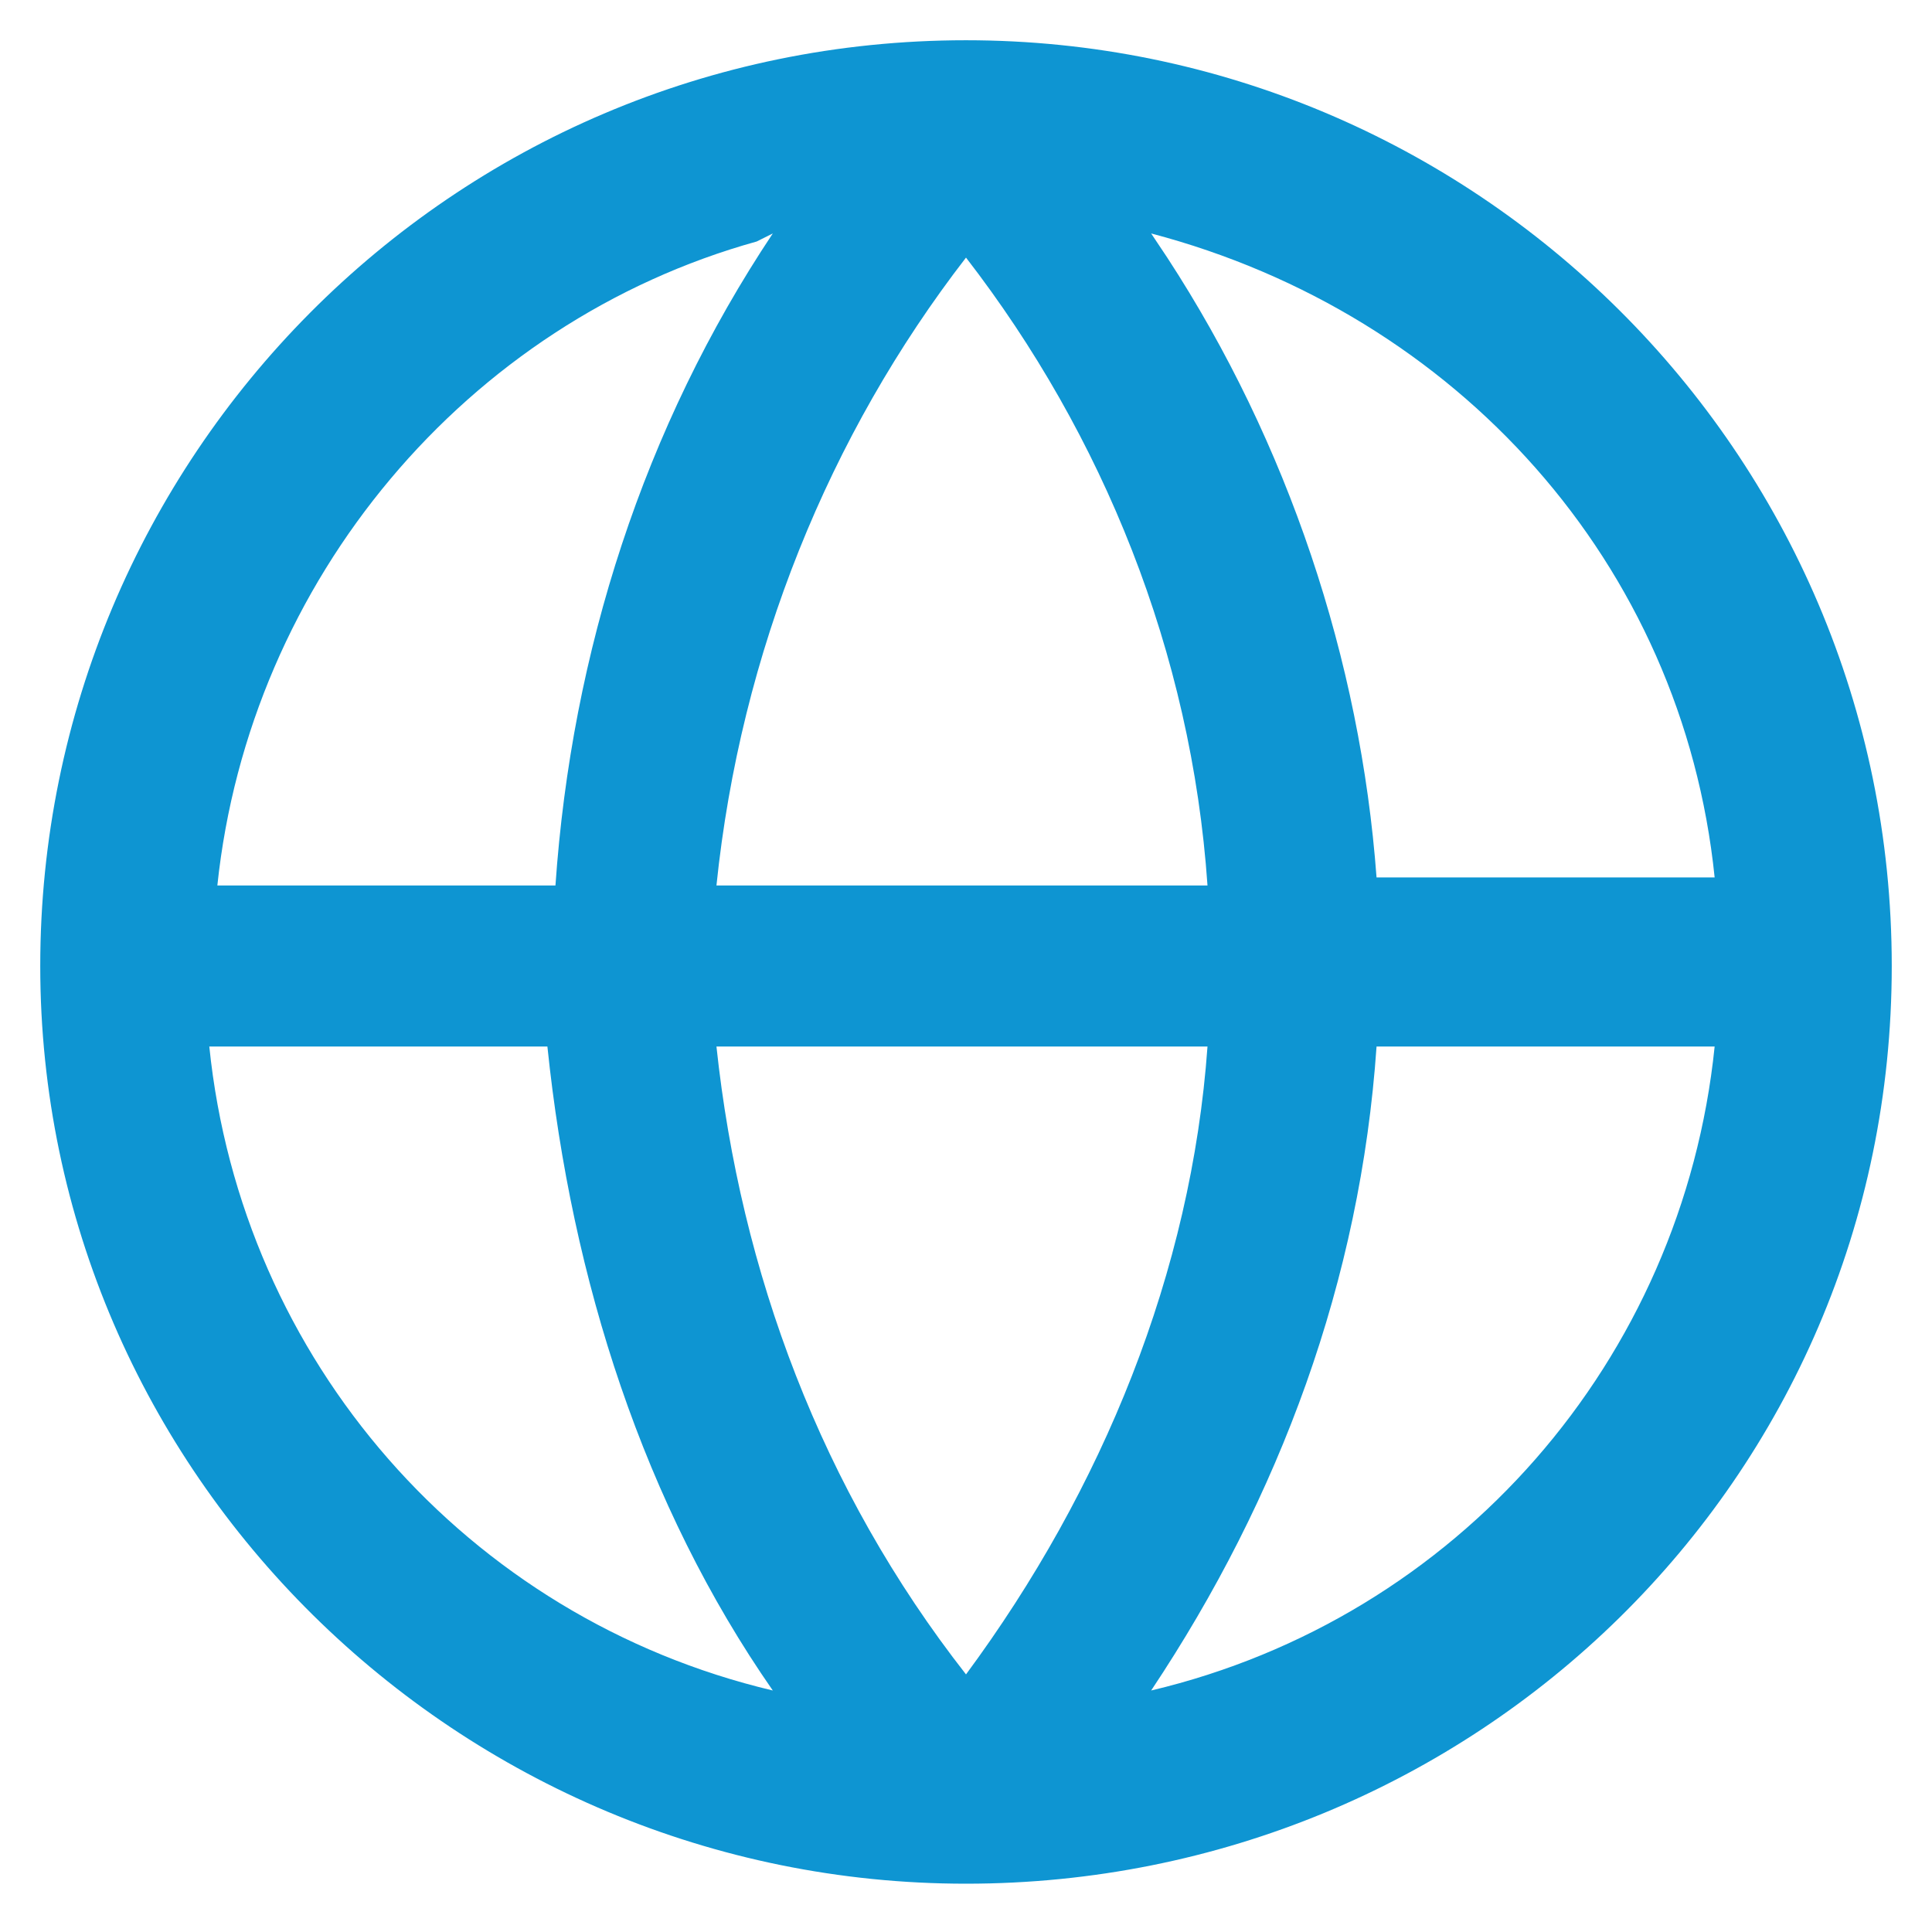
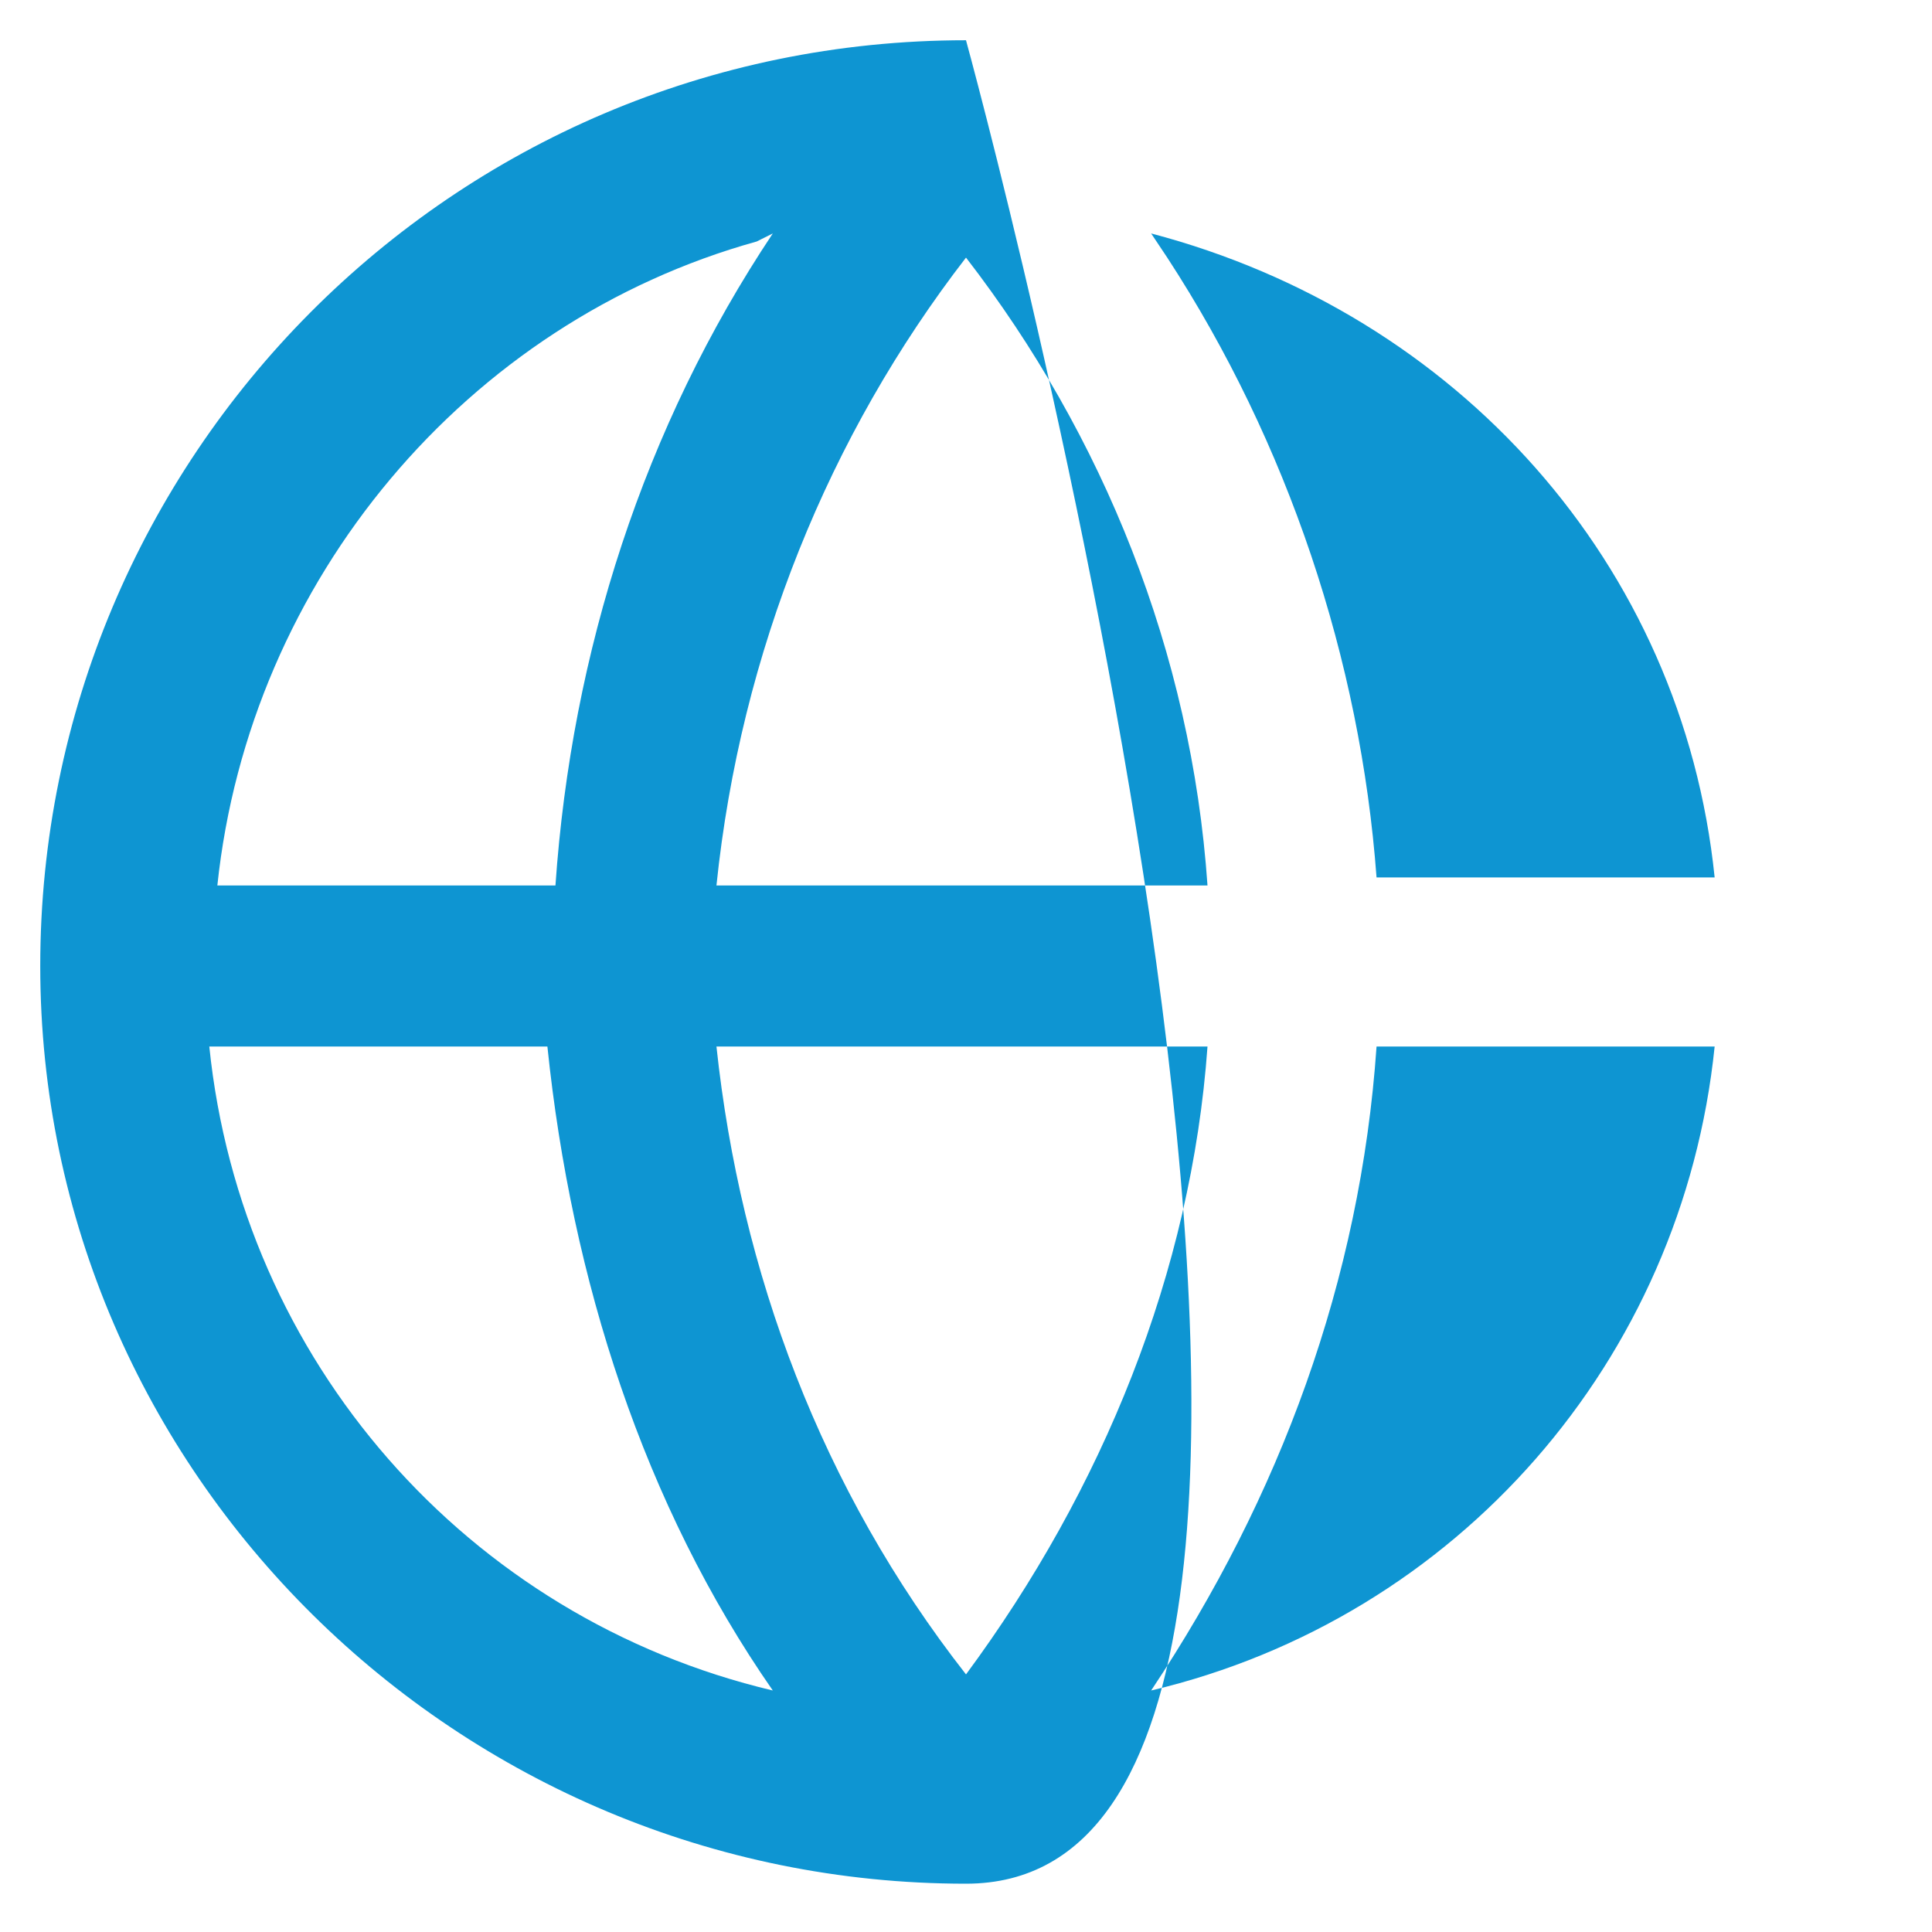
<svg xmlns="http://www.w3.org/2000/svg" version="1.1" id="Layer_1" x="0px" y="0px" viewBox="0 0 24 24" style="enable-background:new 0 0 24 24;" xml:space="preserve">
  <style type="text/css">
	.st0{fill:#0E95D2;}
</style>
-   <path id="path-1_00000114051456547189598370000009524676865046763160_" class="st0" d="M12,0.5c6.3,0,11.5,5.1,11.5,11.5  S18.3,23.4,12,23.4S0.5,18.3,0.5,12S5.6,0.5,12,0.5z M6.8,13l-4.2,0c0.4,3.9,3.2,7.1,7,8C8,18.7,7.1,15.9,6.8,13z M21.3,13l-4.2,0  c-0.2,2.9-1.2,5.6-2.8,8C18.1,20.1,20.9,16.9,21.3,13z M15,13l-6.1,0c0.3,2.8,1.3,5.5,3.1,7.8C13.7,18.5,14.8,15.8,15,13z M9.6,2.9  L9.4,3c-3.6,1-6.3,4.2-6.7,8l4.2,0C7.1,8.1,8,5.3,9.6,2.9z M12,3.2c-1.7,2.2-2.8,4.9-3.1,7.8l6.1,0C14.8,8.1,13.7,5.4,12,3.2z   M14.3,2.9l0.2,0.3c1.5,2.3,2.4,5,2.6,7.7l4.2,0C20.9,7,18.1,3.9,14.3,2.9z" />
+   <path id="path-1_00000114051456547189598370000009524676865046763160_" class="st0" d="M12,0.5S18.3,23.4,12,23.4S0.5,18.3,0.5,12S5.6,0.5,12,0.5z M6.8,13l-4.2,0c0.4,3.9,3.2,7.1,7,8C8,18.7,7.1,15.9,6.8,13z M21.3,13l-4.2,0  c-0.2,2.9-1.2,5.6-2.8,8C18.1,20.1,20.9,16.9,21.3,13z M15,13l-6.1,0c0.3,2.8,1.3,5.5,3.1,7.8C13.7,18.5,14.8,15.8,15,13z M9.6,2.9  L9.4,3c-3.6,1-6.3,4.2-6.7,8l4.2,0C7.1,8.1,8,5.3,9.6,2.9z M12,3.2c-1.7,2.2-2.8,4.9-3.1,7.8l6.1,0C14.8,8.1,13.7,5.4,12,3.2z   M14.3,2.9l0.2,0.3c1.5,2.3,2.4,5,2.6,7.7l4.2,0C20.9,7,18.1,3.9,14.3,2.9z" />
</svg>